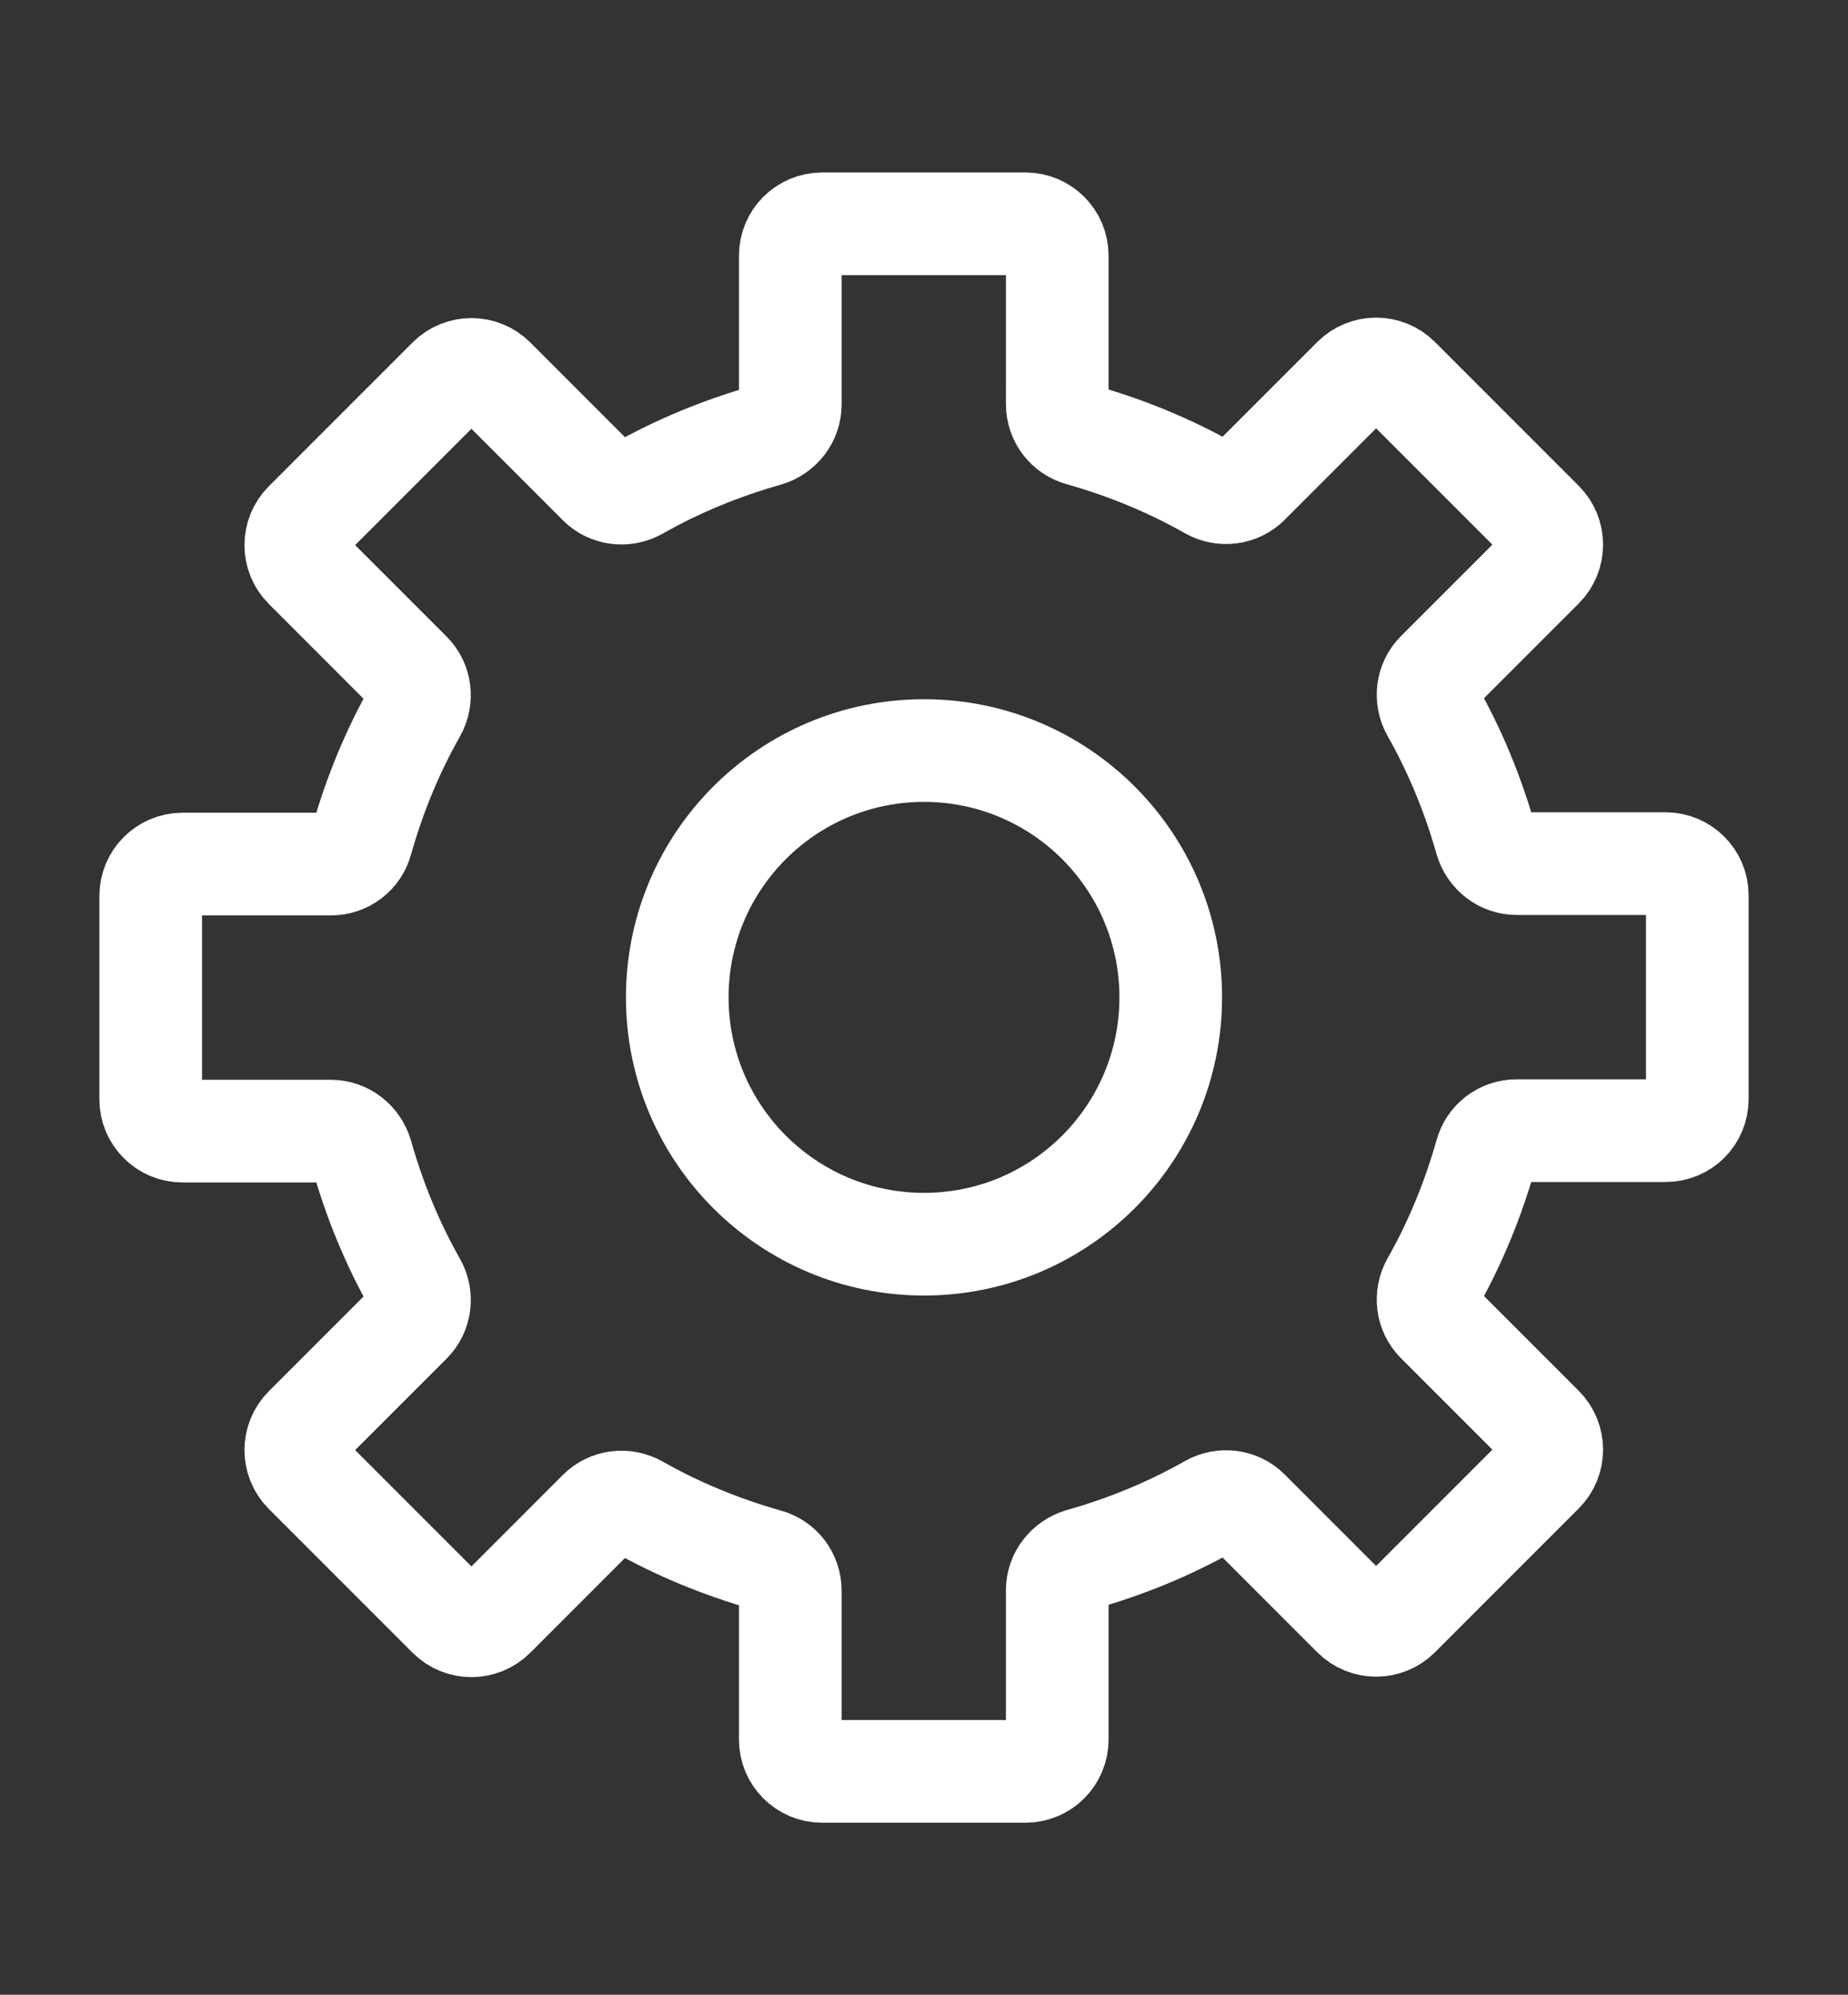
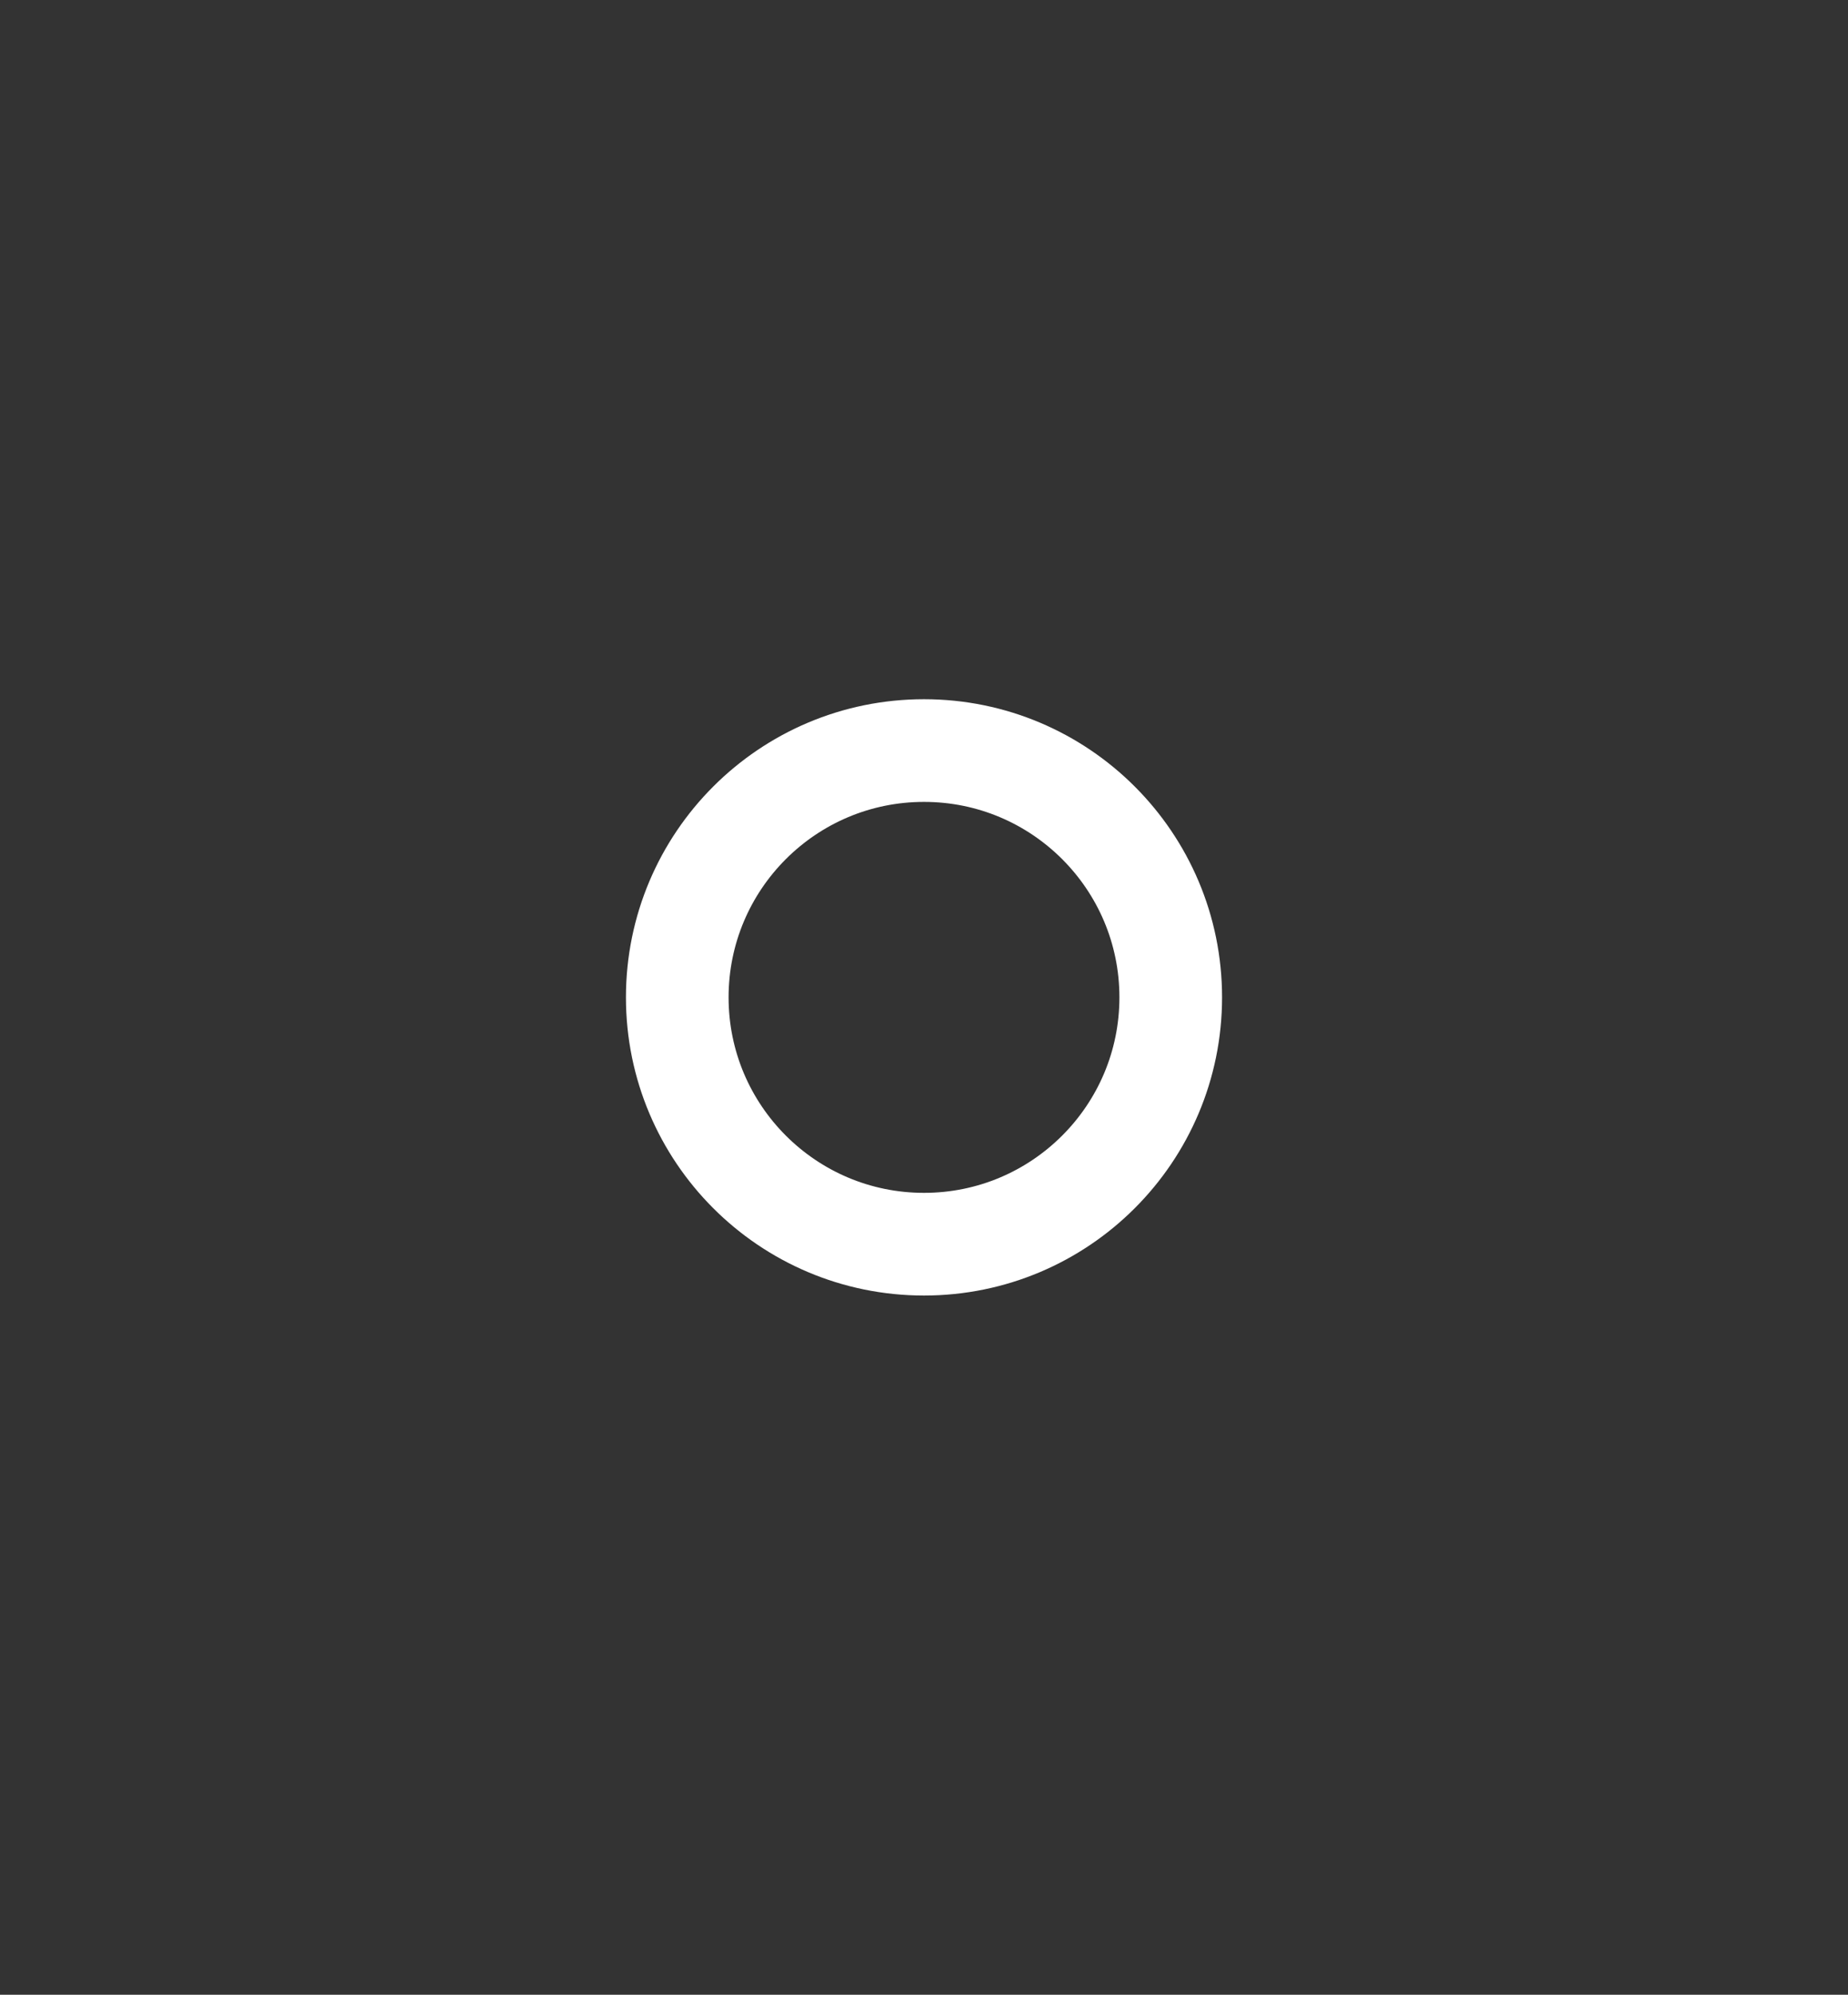
<svg xmlns="http://www.w3.org/2000/svg" version="1.1" id="Calque_1" x="0px" y="0px" viewBox="0 0 402.2 434" style="enable-background:new 0 0 402.2 434;" xml:space="preserve">
  <rect x="0" y="0" width="402.2" height="434" fill="#333333" stroke="none" />
  <style type="text/css">
	.st0{fill:none;stroke:#FFFFFF;stroke-width:22.34;stroke-linecap:round;stroke-linejoin:round;stroke-miterlimit:10;}
</style>
  <g>
-     <path class="st0" d="M369.4,239.1v-44.3c0-3.8-3.1-6.9-6.9-6.9h-32.4c-3.1,0-5.8-2.1-6.7-5.1c-2.8-9.9-6.7-19.4-11.7-28.2   c-1.5-2.7-1.1-6.1,1.1-8.3l22.9-22.9c2.7-2.7,2.7-7.1,0-9.8l-31.3-31.3c-2.7-2.7-7.1-2.7-9.8,0l-22.9,22.9   c-2.2,2.2-5.6,2.6-8.3,1.1c-8.8-5-18.3-8.9-28.2-11.7c-3-0.8-5.1-3.5-5.1-6.7V55.6c0-3.8-3.1-6.9-6.9-6.9h-44.3   c-3.8,0-6.9,3.1-6.9,6.9v32.4c0,3.1-2.1,5.8-5.1,6.7c-9.9,2.8-19.4,6.7-28.2,11.7c-2.7,1.5-6.1,1.1-8.3-1.1l-22.9-22.9   c-2.7-2.7-7.1-2.7-9.8,0l-31.3,31.3c-2.7,2.7-2.7,7.1,0,9.8l22.9,22.9c2.2,2.2,2.6,5.6,1.1,8.3c-5,8.8-8.9,18.3-11.7,28.2   c-0.8,3-3.5,5.1-6.7,5.1H39.7c-3.8,0-6.9,3.1-6.9,6.9v44.3c0,3.8,3.1,6.9,6.9,6.9H72c3.1,0,5.8,2.1,6.7,5.1   c2.8,9.9,6.7,19.4,11.7,28.2c1.5,2.7,1.1,6.1-1.1,8.3l-22.9,22.9c-2.7,2.7-2.7,7.1,0,9.8l31.3,31.3c2.7,2.7,7.1,2.7,9.8,0   l22.9-22.9c2.2-2.2,5.6-2.6,8.3-1.1c8.8,5,18.3,8.9,28.2,11.7c3,0.8,5.1,3.5,5.1,6.7v32.4c0,3.8,3.1,6.9,6.9,6.9h44.3   c3.8,0,6.9-3.1,6.9-6.9V346c0-3.1,2.1-5.8,5.1-6.7c9.9-2.8,19.4-6.7,28.2-11.7c2.7-1.5,6.1-1.1,8.3,1.1l22.9,22.9   c2.7,2.7,7.1,2.7,9.8,0l31.3-31.3c2.7-2.7,2.7-7.1,0-9.8l-22.9-22.9c-2.2-2.2-2.6-5.6-1.1-8.3c5-8.8,8.9-18.3,11.7-28.2   c0.8-3,3.5-5.1,6.7-5.1h32.4C366.3,246,369.4,243,369.4,239.1z" />
    <circle class="st0" cx="201.1" cy="217" r="53.7" />
  </g>
</svg>